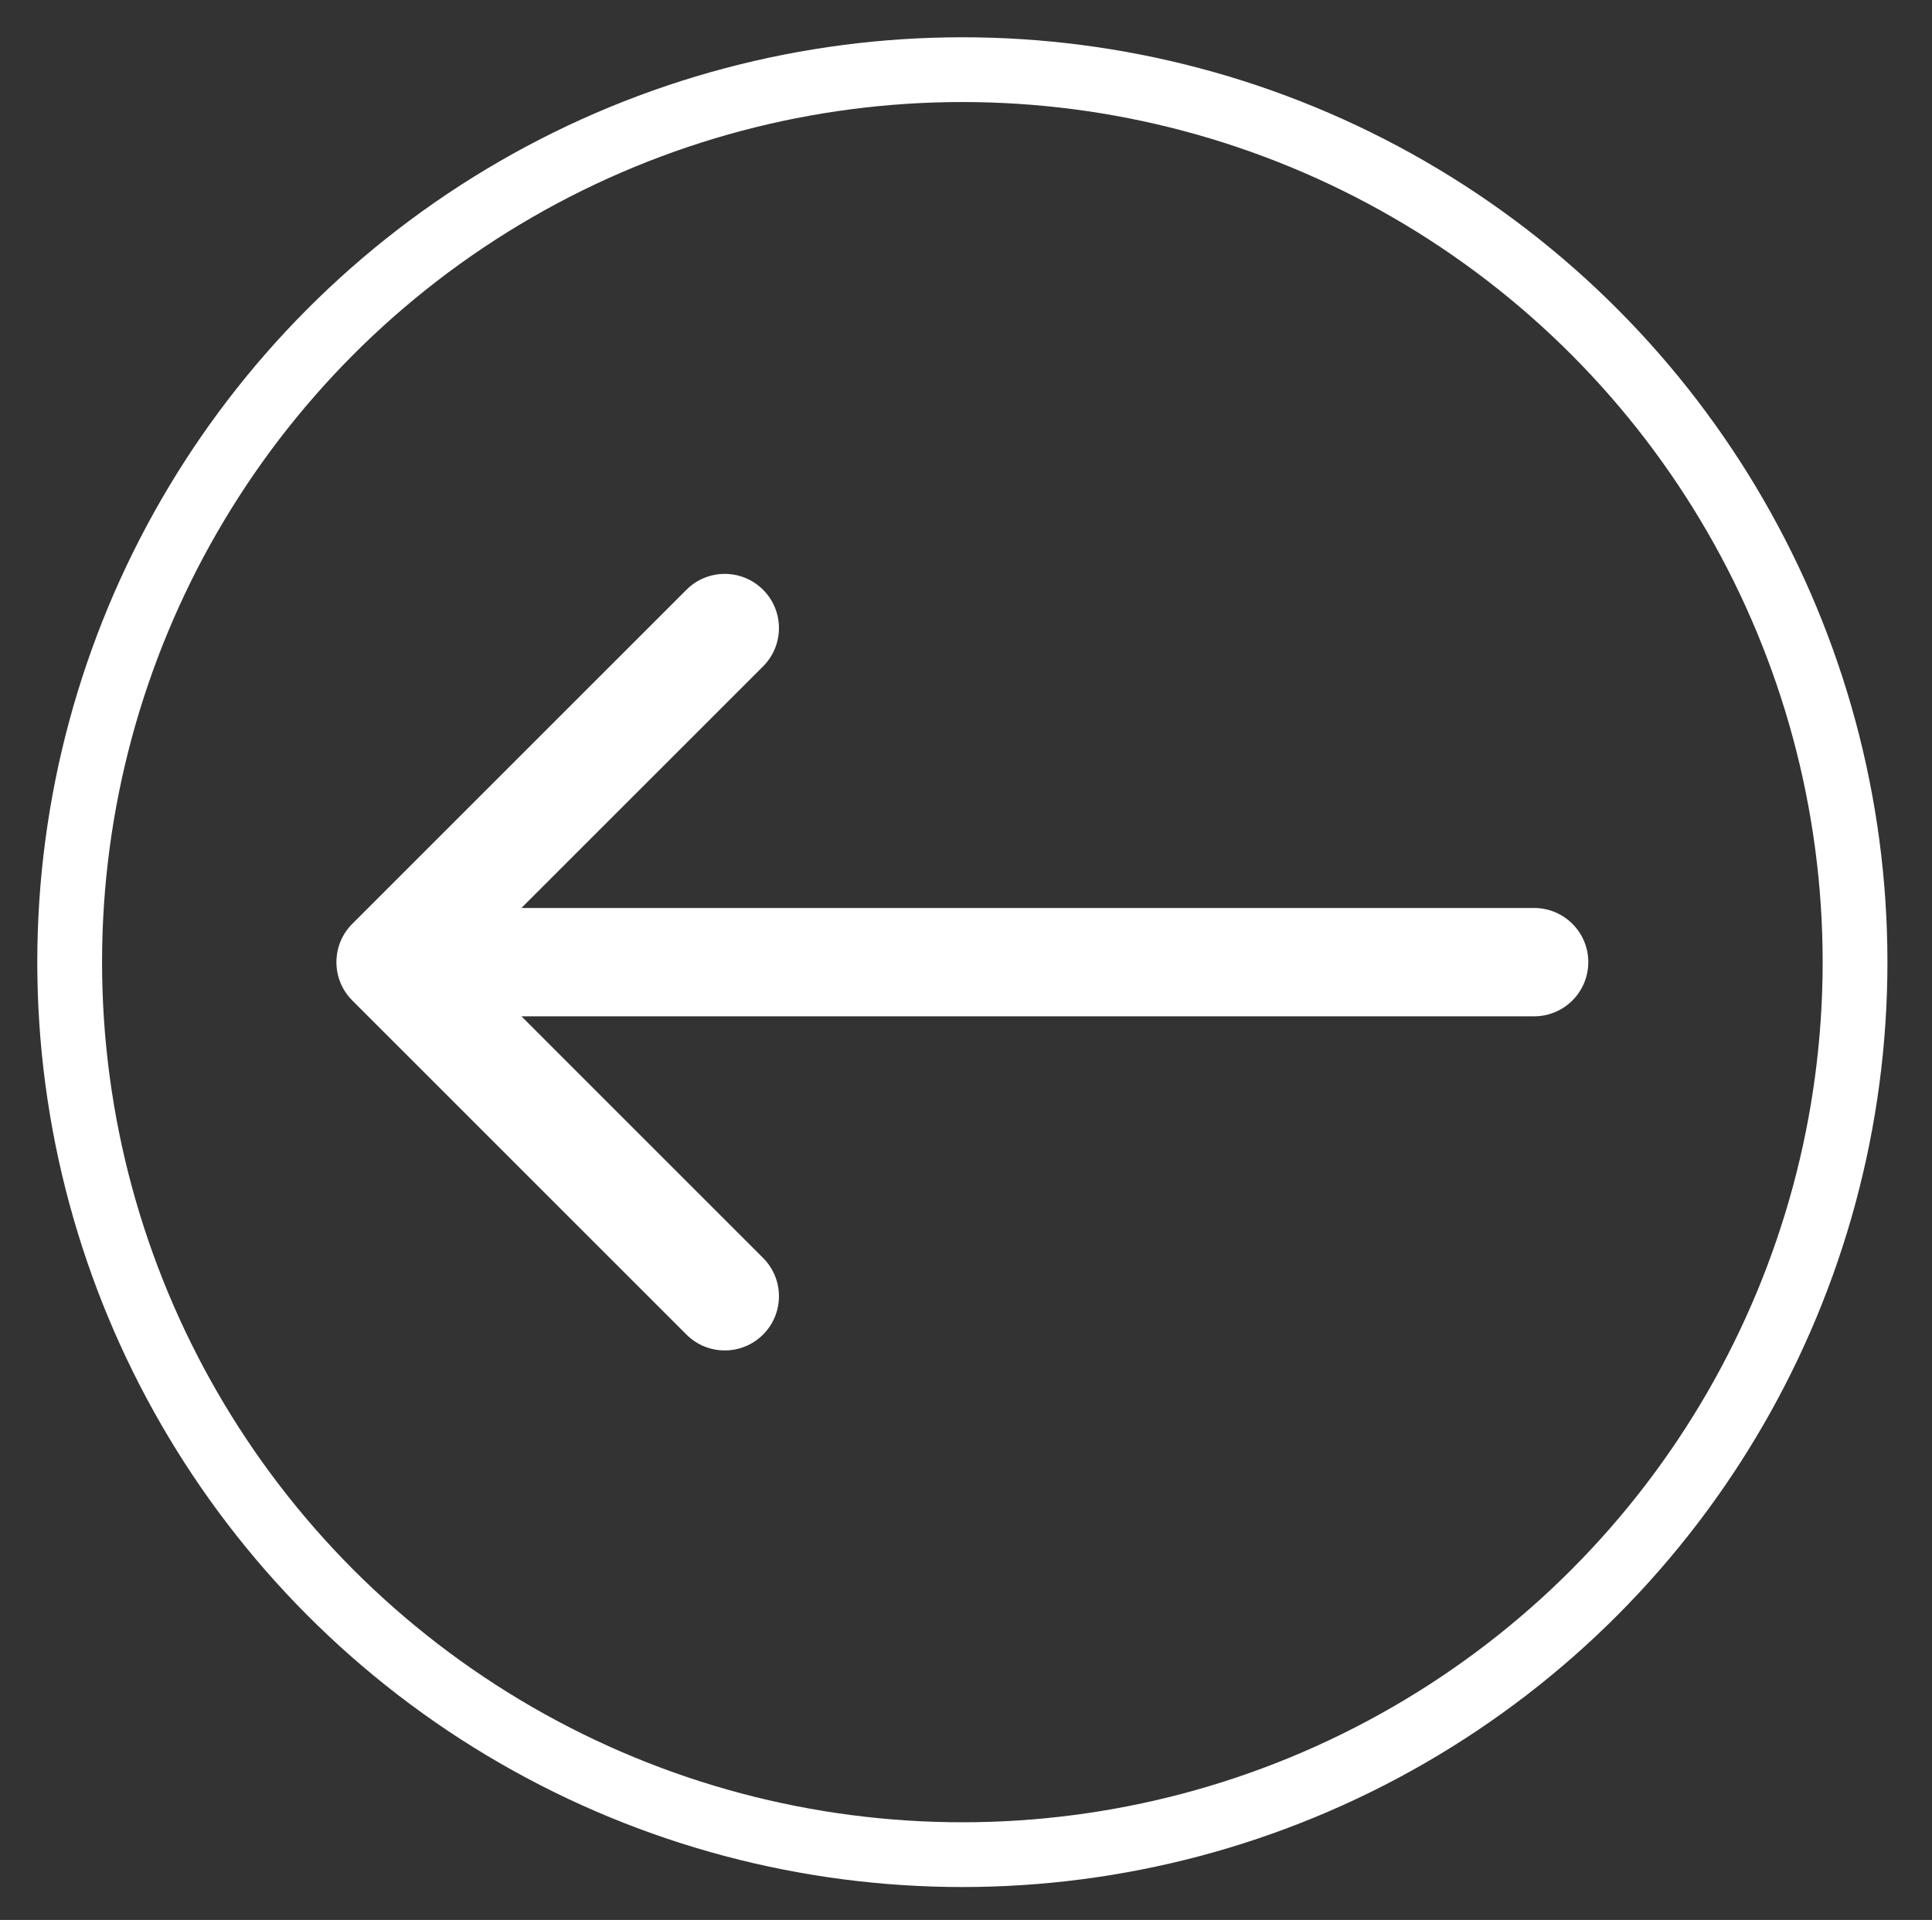
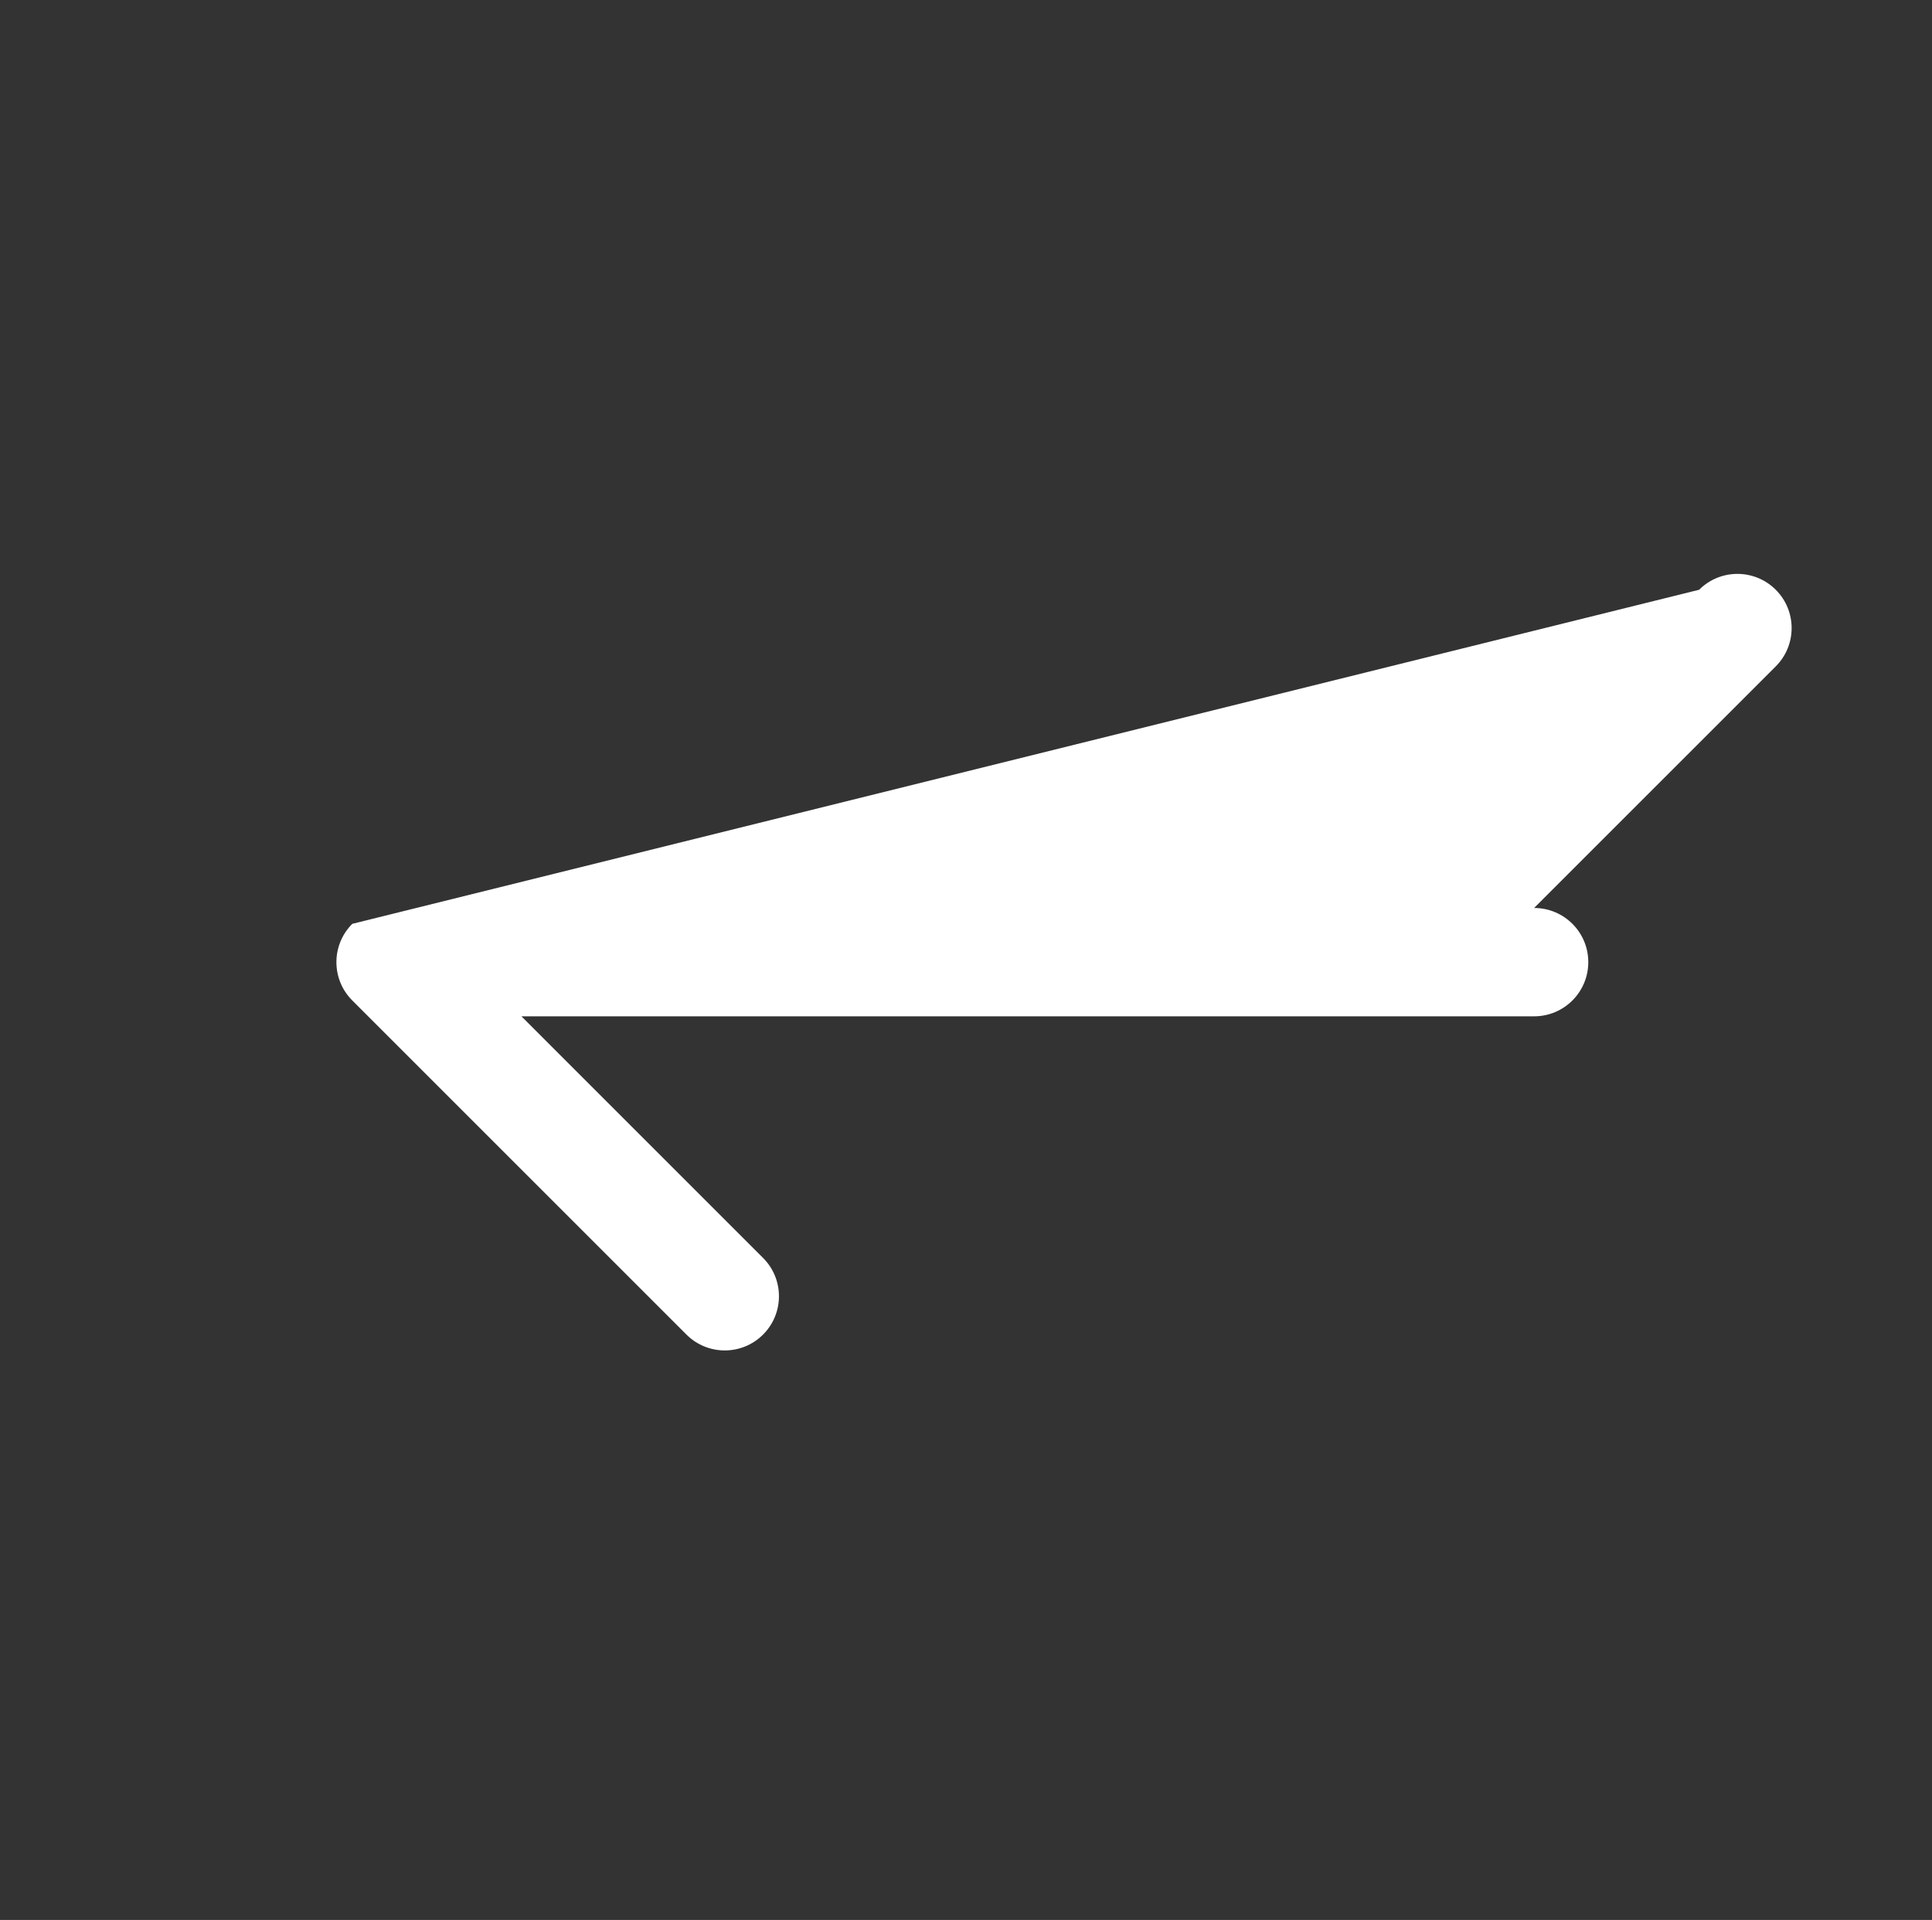
<svg xmlns="http://www.w3.org/2000/svg" version="1.1" id="Layer_1" x="0px" y="0px" width="208.787px" height="207.529px" viewBox="0 0 208.787 207.529" enable-background="new 0 0 208.787 207.529" xml:space="preserve">
  <rect x="0" y="0" width="208.787" height="207.529" fill="#333333" stroke="none" />
-   <circle fill="none" stroke="#FFFFFF" stroke-width="7" stroke-miterlimit="10" cx="104" cy="104" r="96.471" />
  <g>
-     <path fill="#FFFFFF" d="M165.788,98.144H56.35l26.114-26.115c2.288-2.286,2.288-5.994,0-8.281c-2.288-2.288-5.997-2.288-8.281,0   L38.071,99.859c-2.288,2.286-2.288,5.996,0,8.282l36.111,36.113c1.144,1.145,2.642,1.715,4.141,1.715   c1.499,0,2.997-0.57,4.141-1.715c2.288-2.287,2.288-5.996,0-8.281L56.35,109.855h109.438c3.234,0,5.855-2.621,5.855-5.855   C171.646,100.766,169.022,98.144,165.788,98.144z" />
+     <path fill="#FFFFFF" d="M165.788,98.144l26.114-26.115c2.288-2.286,2.288-5.994,0-8.281c-2.288-2.288-5.997-2.288-8.281,0   L38.071,99.859c-2.288,2.286-2.288,5.996,0,8.282l36.111,36.113c1.144,1.145,2.642,1.715,4.141,1.715   c1.499,0,2.997-0.57,4.141-1.715c2.288-2.287,2.288-5.996,0-8.281L56.35,109.855h109.438c3.234,0,5.855-2.621,5.855-5.855   C171.646,100.766,169.022,98.144,165.788,98.144z" />
  </g>
</svg>